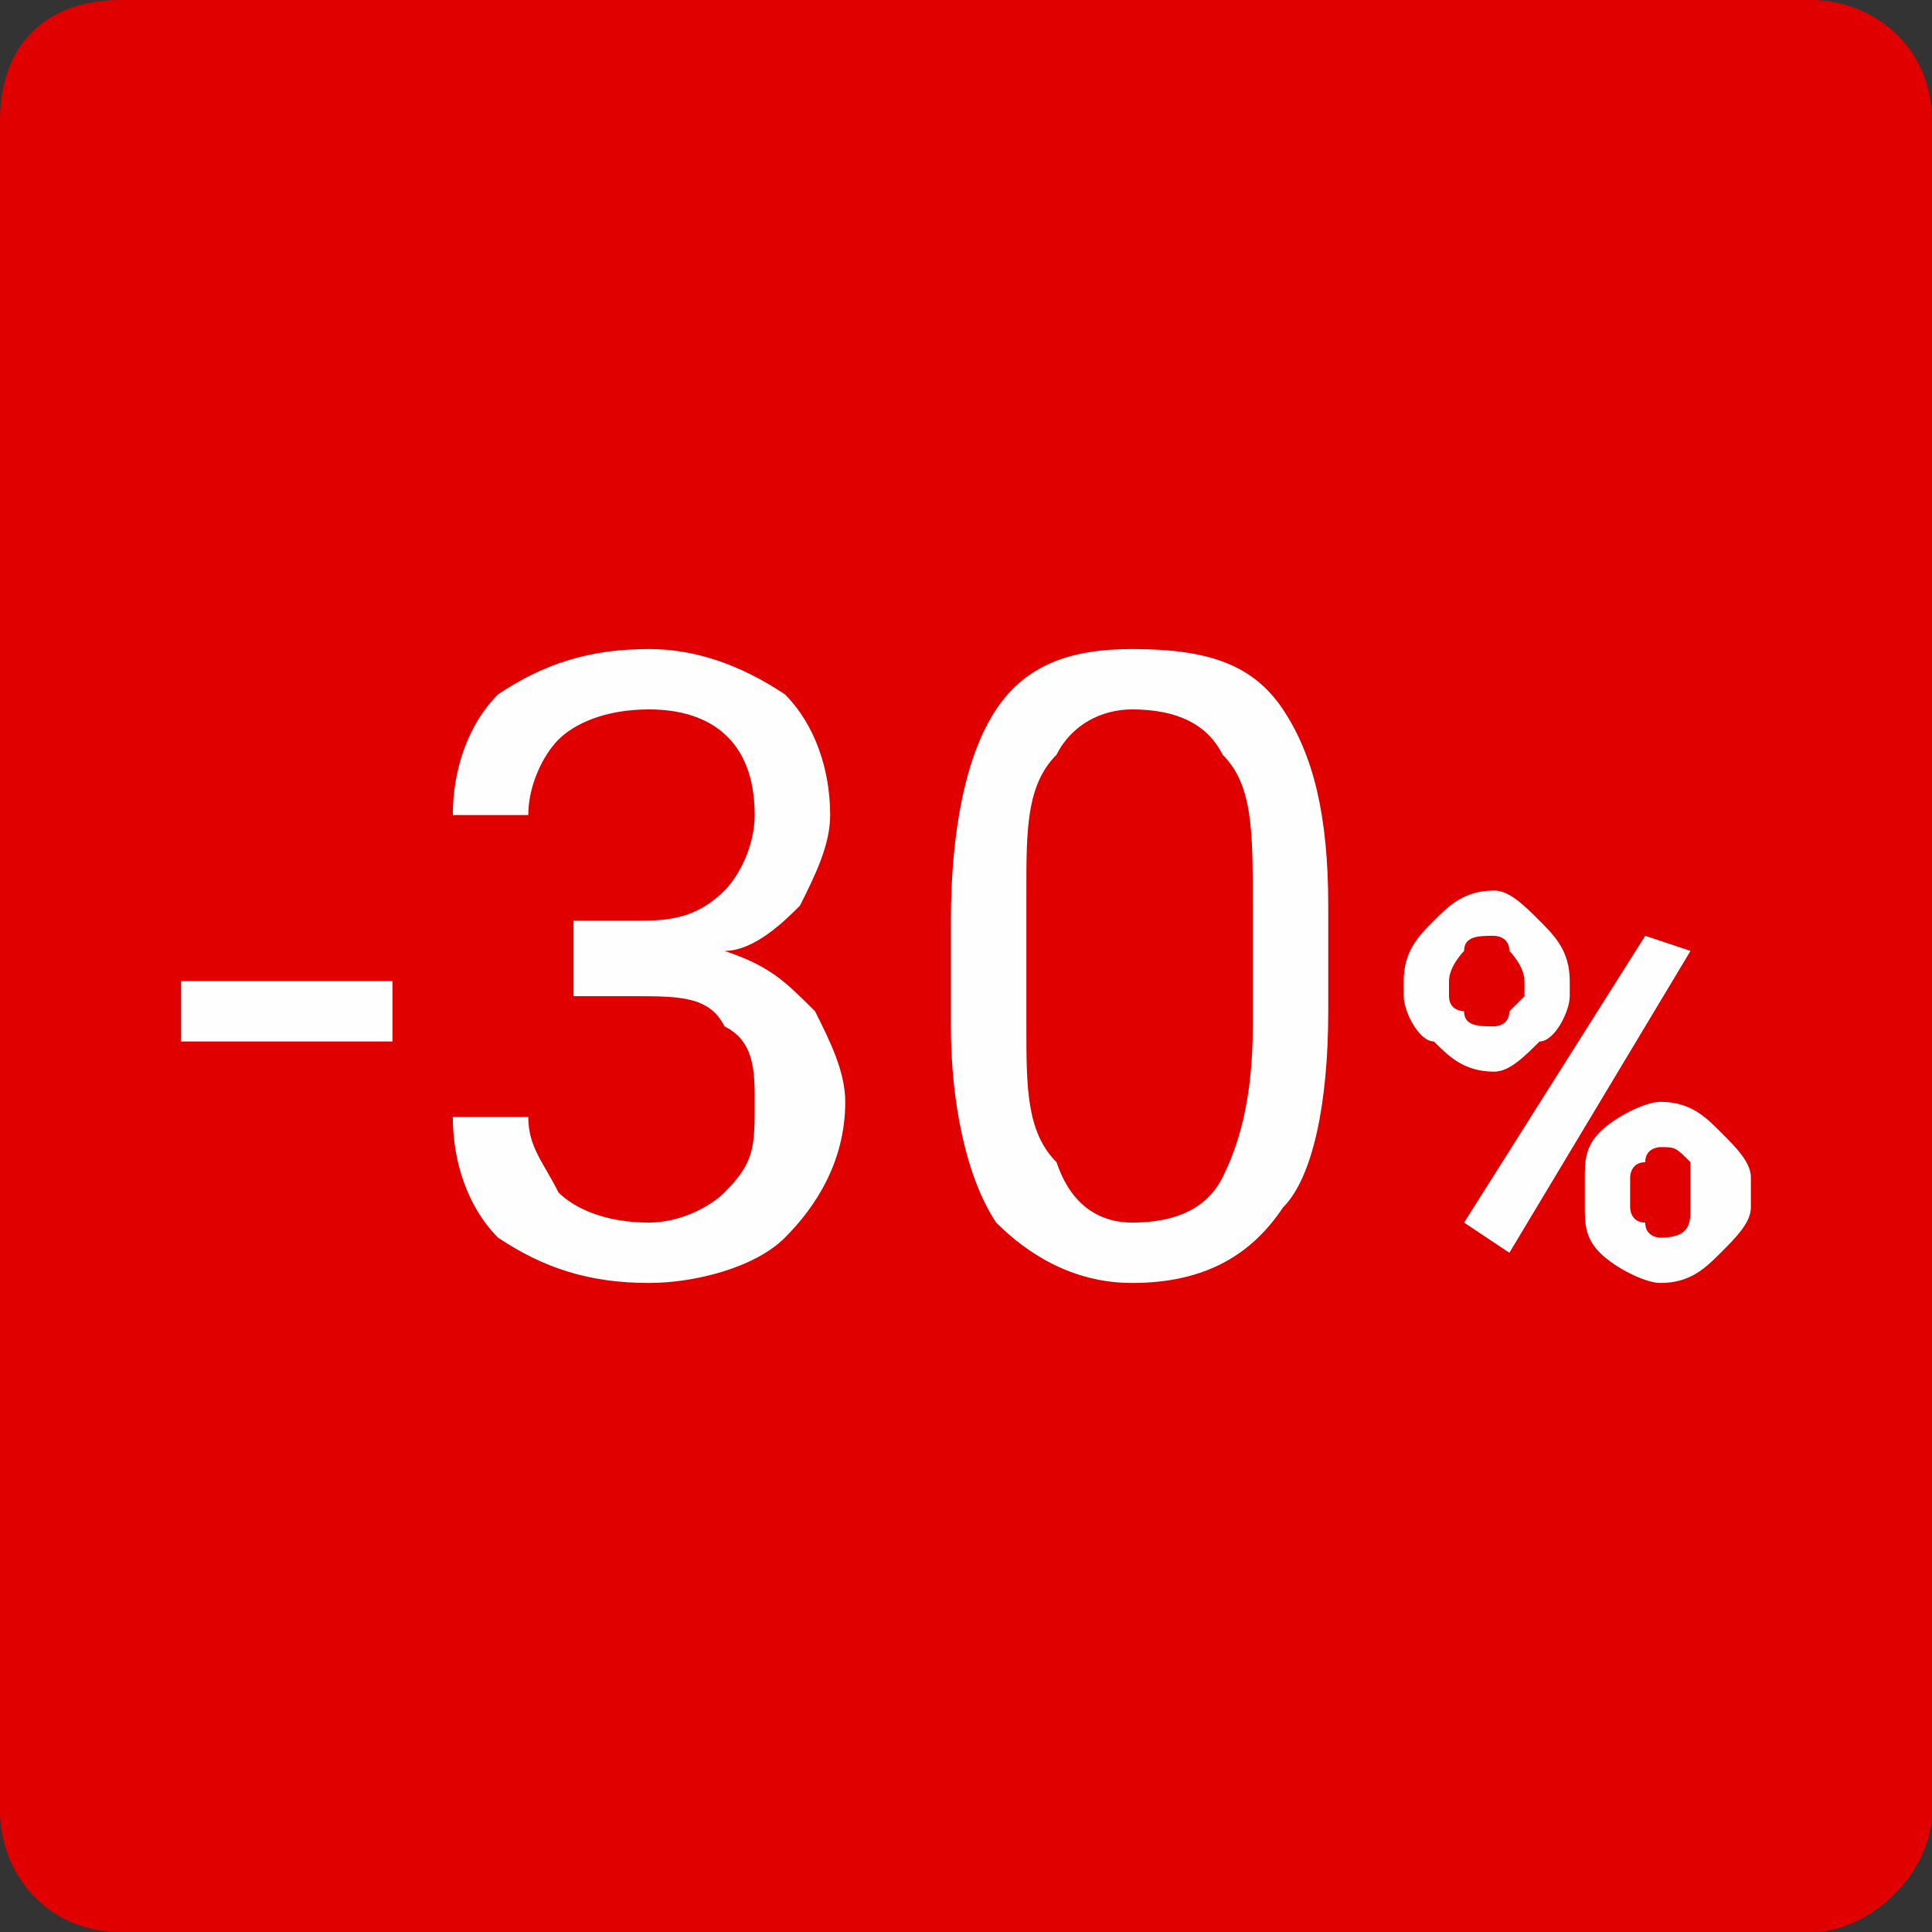
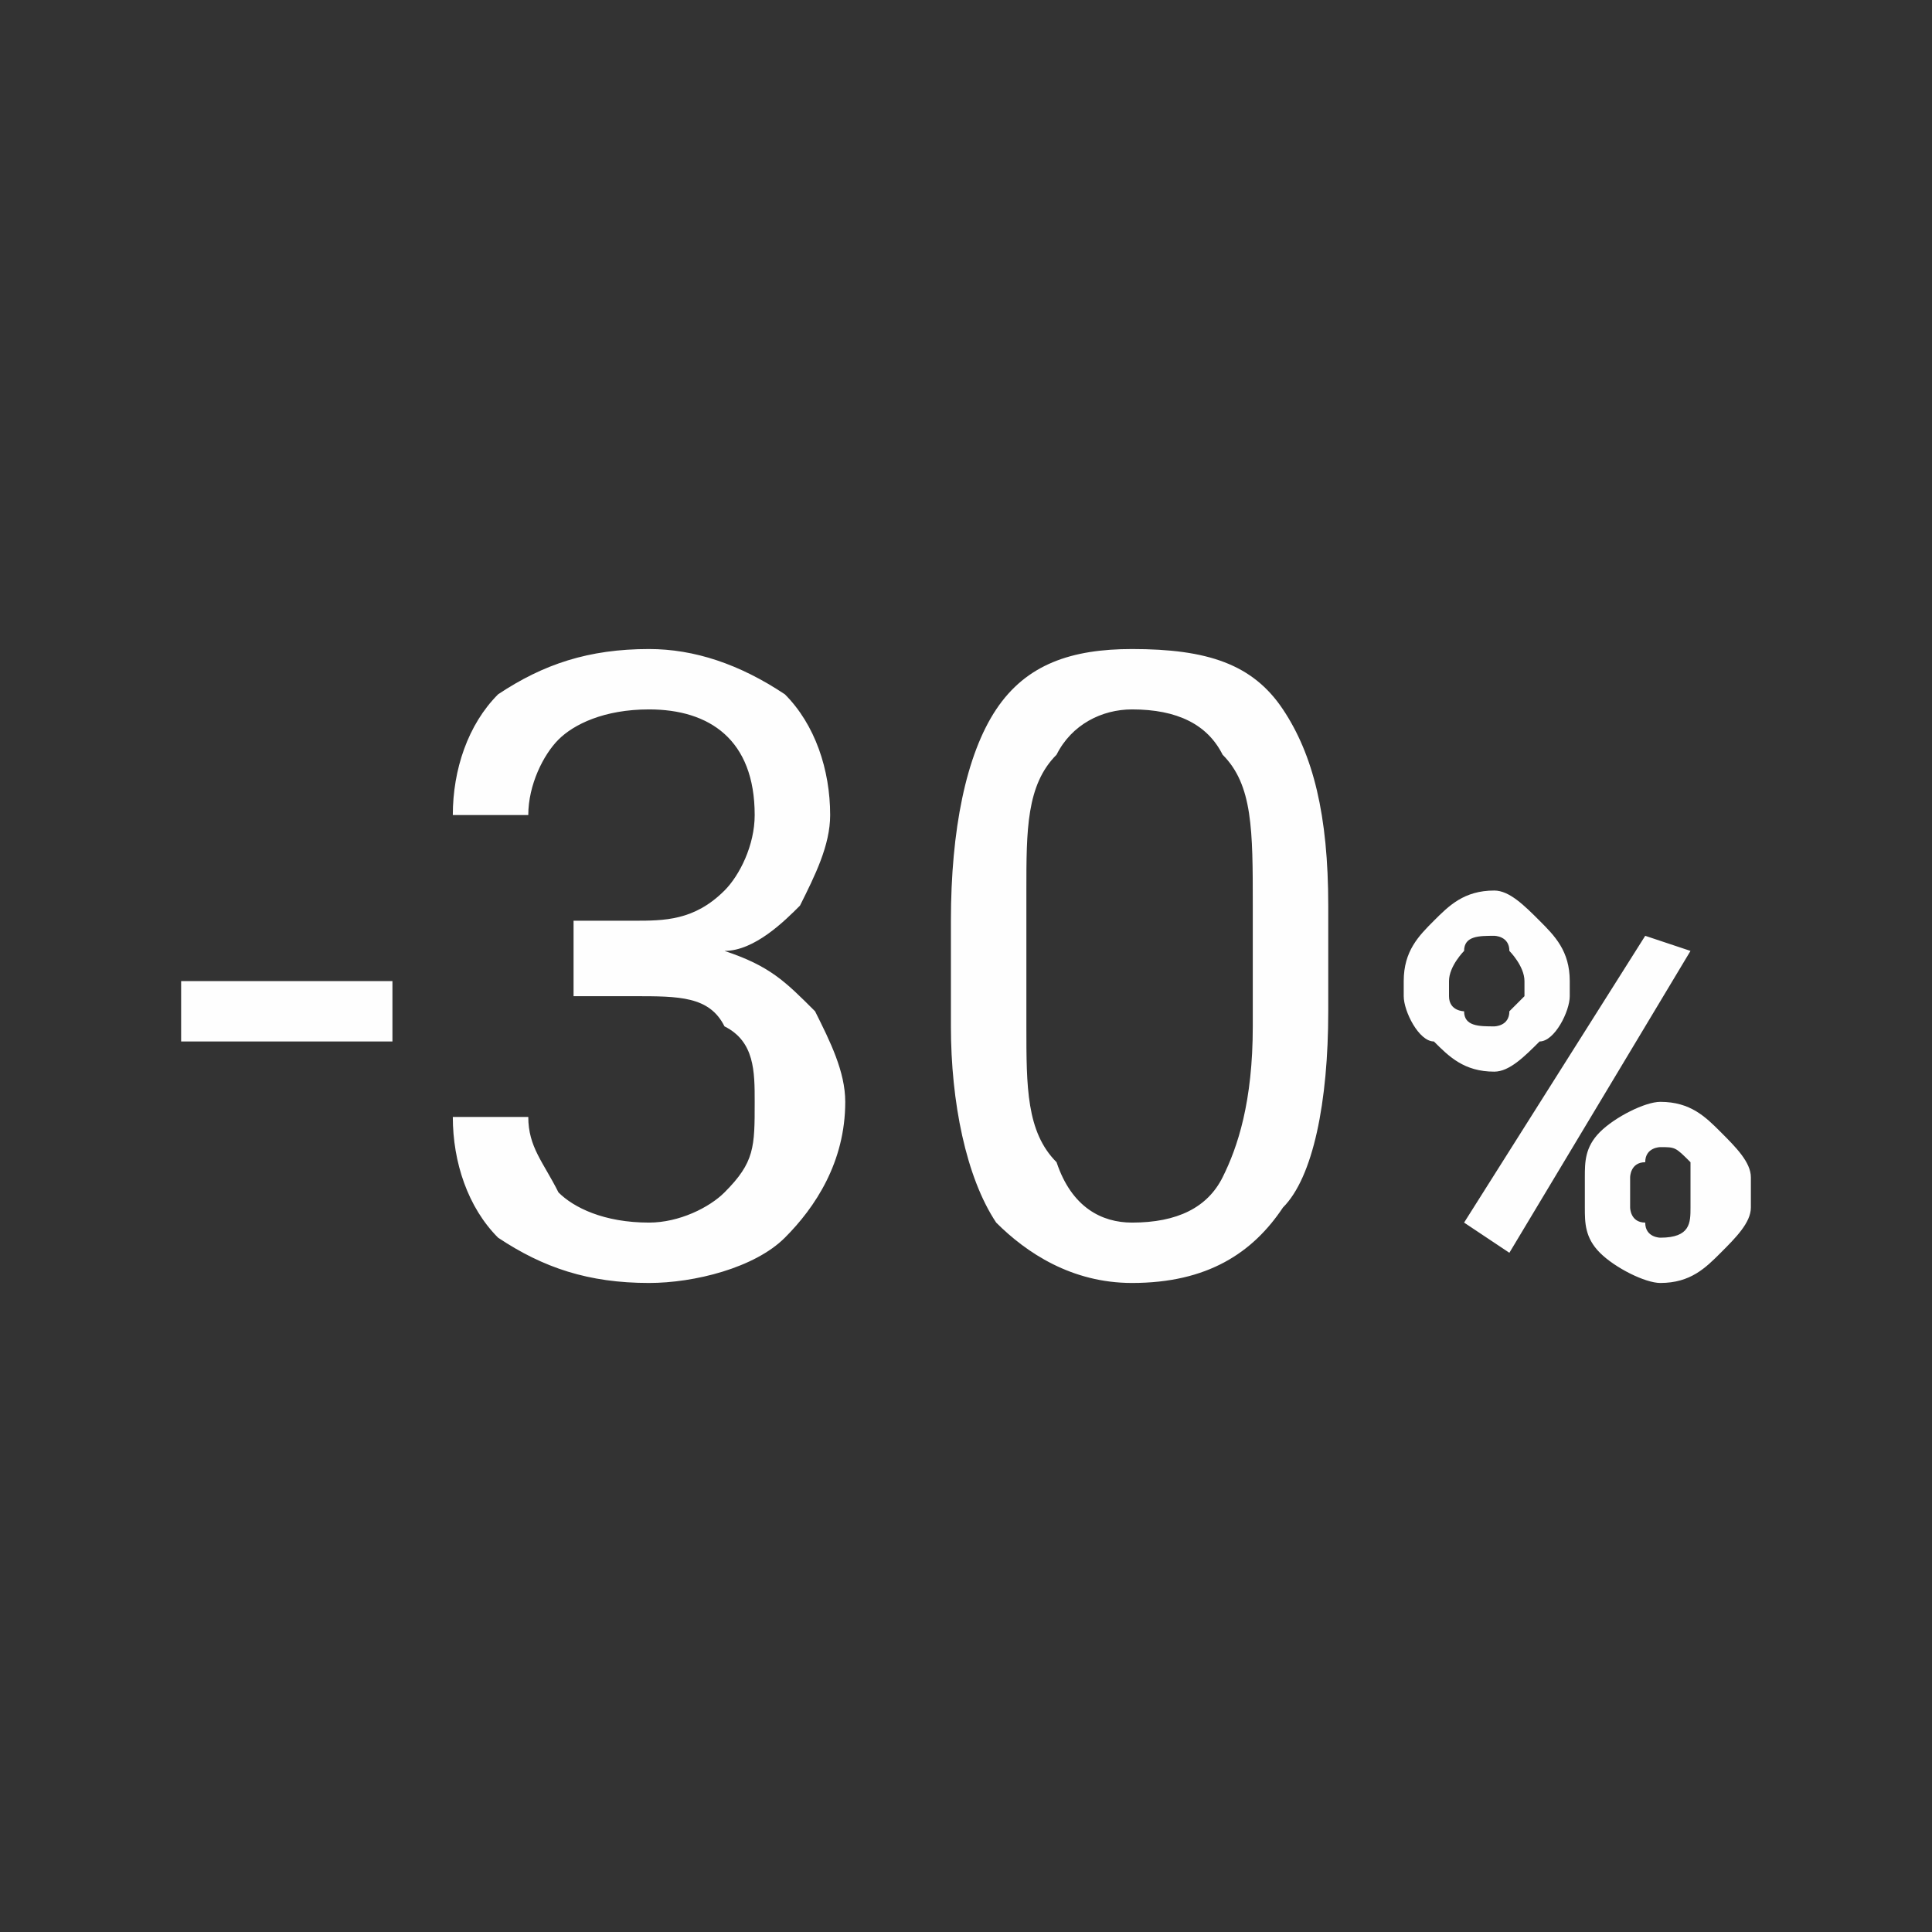
<svg xmlns="http://www.w3.org/2000/svg" xml:space="preserve" width="50px" height="50px" version="1.1" shape-rendering="geometricPrecision" text-rendering="geometricPrecision" image-rendering="optimizeQuality" fill-rule="evenodd" clip-rule="evenodd" viewBox="0 0 1280 1280">
  <rect x="0" y="0" width="1280" height="1280" fill="#333333" stroke="none" />
  <g id="Layer_x0020_1">
-     <path fill="#E10000" d="M80 0l1120 0c40,0 80,30 80,80l0 1120c0,40 -40,80 -80,80l-1120 0c-50,0 -80,-40 -80,-80l0 -1120c0,-50 30,-80 80,-80z" />
    <path fill="#FEFEFE" fill-rule="nonzero" d="M260 690l-140 0 0 -40 140 0 0 40zm120 -80l40 0c20,0 40,0 60,-20 10,-10 20,-30 20,-50 0,-50 -30,-70 -70,-70 -30,0 -50,10 -60,20 -10,10 -20,30 -20,50l-50 0c0,-30 10,-60 30,-80 30,-20 60,-30 100,-30 30,0 60,10 90,30 20,20 30,50 30,80 0,20 -10,40 -20,60 -10,10 -30,30 -50,30 30,10 40,20 60,40 10,20 20,40 20,60 0,40 -20,70 -40,90 -20,20 -60,30 -90,30 -40,0 -70,-10 -100,-30 -20,-20 -30,-50 -30,-80l50 0c0,20 10,30 20,50 10,10 30,20 60,20 20,0 40,-10 50,-20 20,-20 20,-30 20,-60 0,-20 0,-40 -20,-50 -10,-20 -30,-20 -60,-20l-40 0 0 -50zm500 60c0,60 -10,110 -30,130 -20,30 -50,50 -100,50 -40,0 -70,-20 -90,-40 -20,-30 -30,-80 -30,-130l0 -70c0,-60 10,-110 30,-140 20,-30 50,-40 90,-40 50,0 80,10 100,40 20,30 30,70 30,130l0 70zm-50 -70c0,-50 0,-80 -20,-100 -10,-20 -30,-30 -60,-30 -20,0 -40,10 -50,30 -20,20 -20,50 -20,90l0 90c0,40 0,70 20,90 10,30 30,40 50,40 30,0 50,-10 60,-30 10,-20 20,-50 20,-100l0 -80zm100 50c0,-20 10,-30 20,-40 10,-10 20,-20 40,-20 10,0 20,10 30,20 10,10 20,20 20,40l0 10c0,10 -10,30 -20,30 -10,10 -20,20 -30,20 -20,0 -30,-10 -40,-20 -10,0 -20,-20 -20,-30l0 -10zm30 10c0,10 10,10 10,10 0,10 10,10 20,10 0,0 10,0 10,-10 0,0 10,-10 10,-10l0 -10c0,-10 -10,-20 -10,-20 0,-10 -10,-10 -10,-10 -10,0 -20,0 -20,10 0,0 -10,10 -10,20l0 10zm90 120c0,-10 0,-20 10,-30 10,-10 30,-20 40,-20 20,0 30,10 40,20 10,10 20,20 20,30l0 20c0,10 -10,20 -20,30 -10,10 -20,20 -40,20 -10,0 -30,-10 -40,-20 -10,-10 -10,-20 -10,-30l0 -20zm30 20c0,0 0,10 10,10 0,10 10,10 10,10 20,0 20,-10 20,-20l0 -20c0,0 0,-10 0,-10 -10,-10 -10,-10 -20,-10 0,0 -10,0 -10,10 -10,0 -10,10 -10,10l0 20zm-80 30l-30 -20 120 -190 30 10 -120 200z" />
  </g>
</svg>